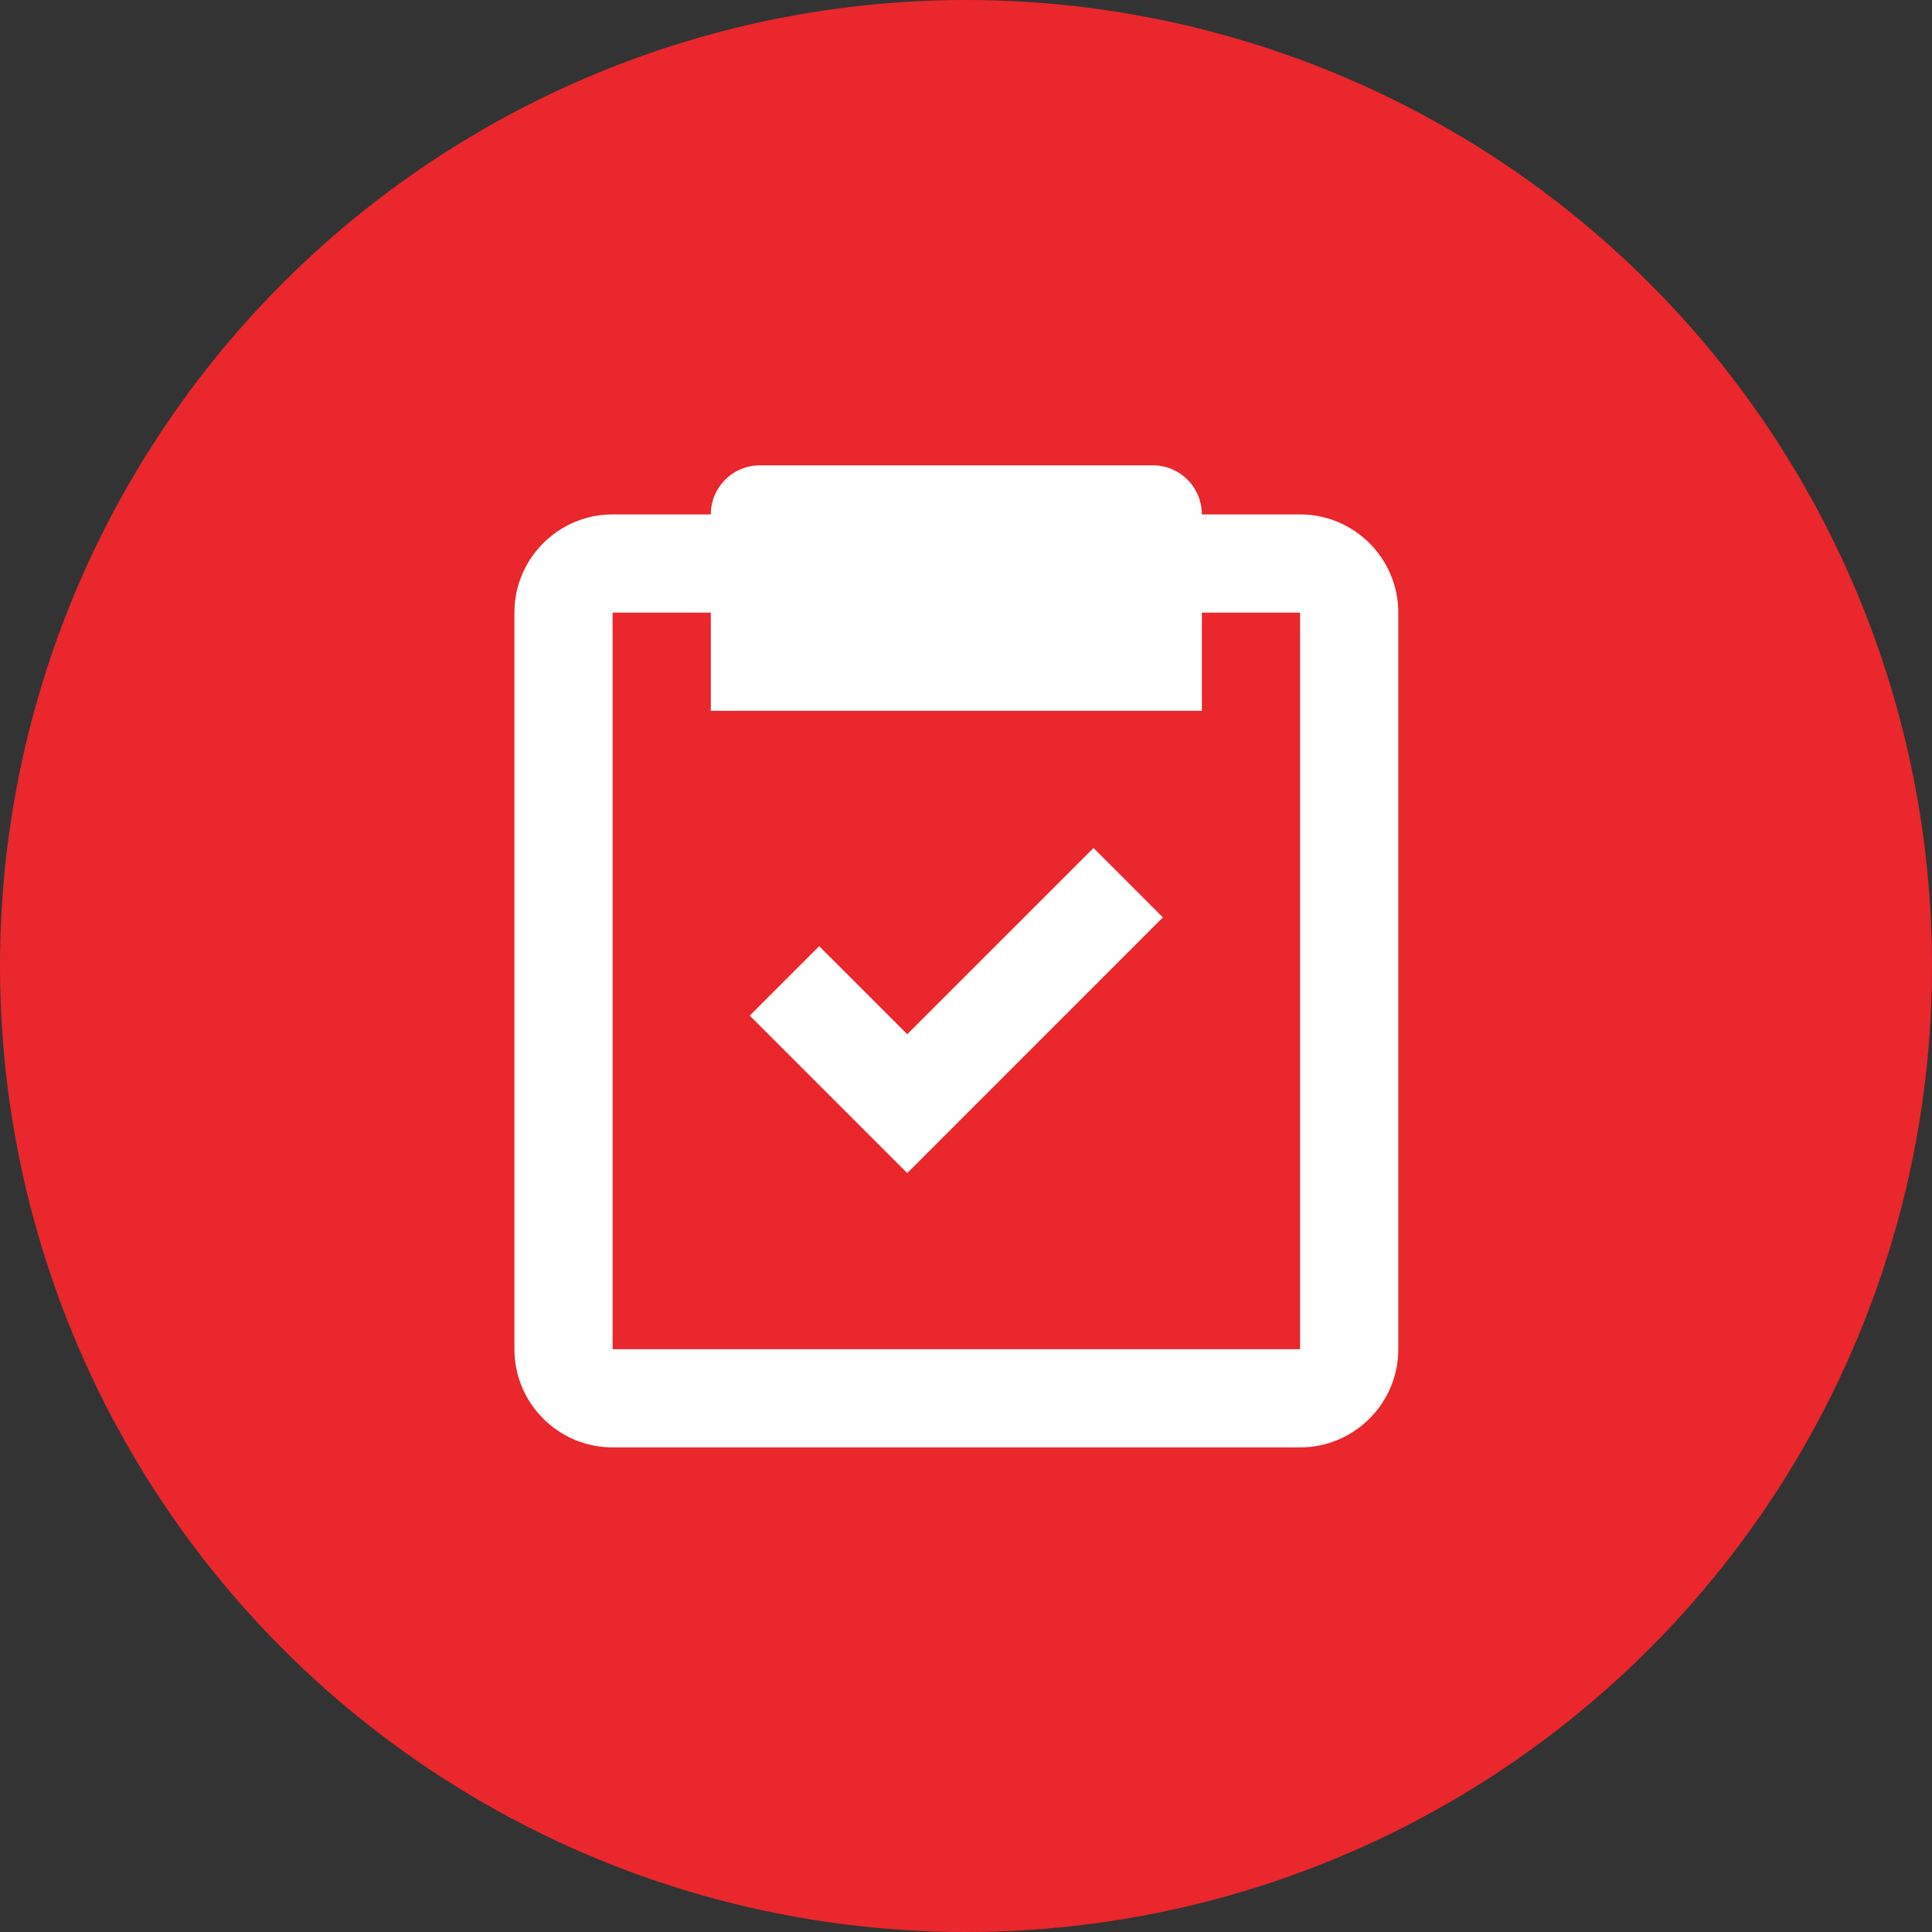
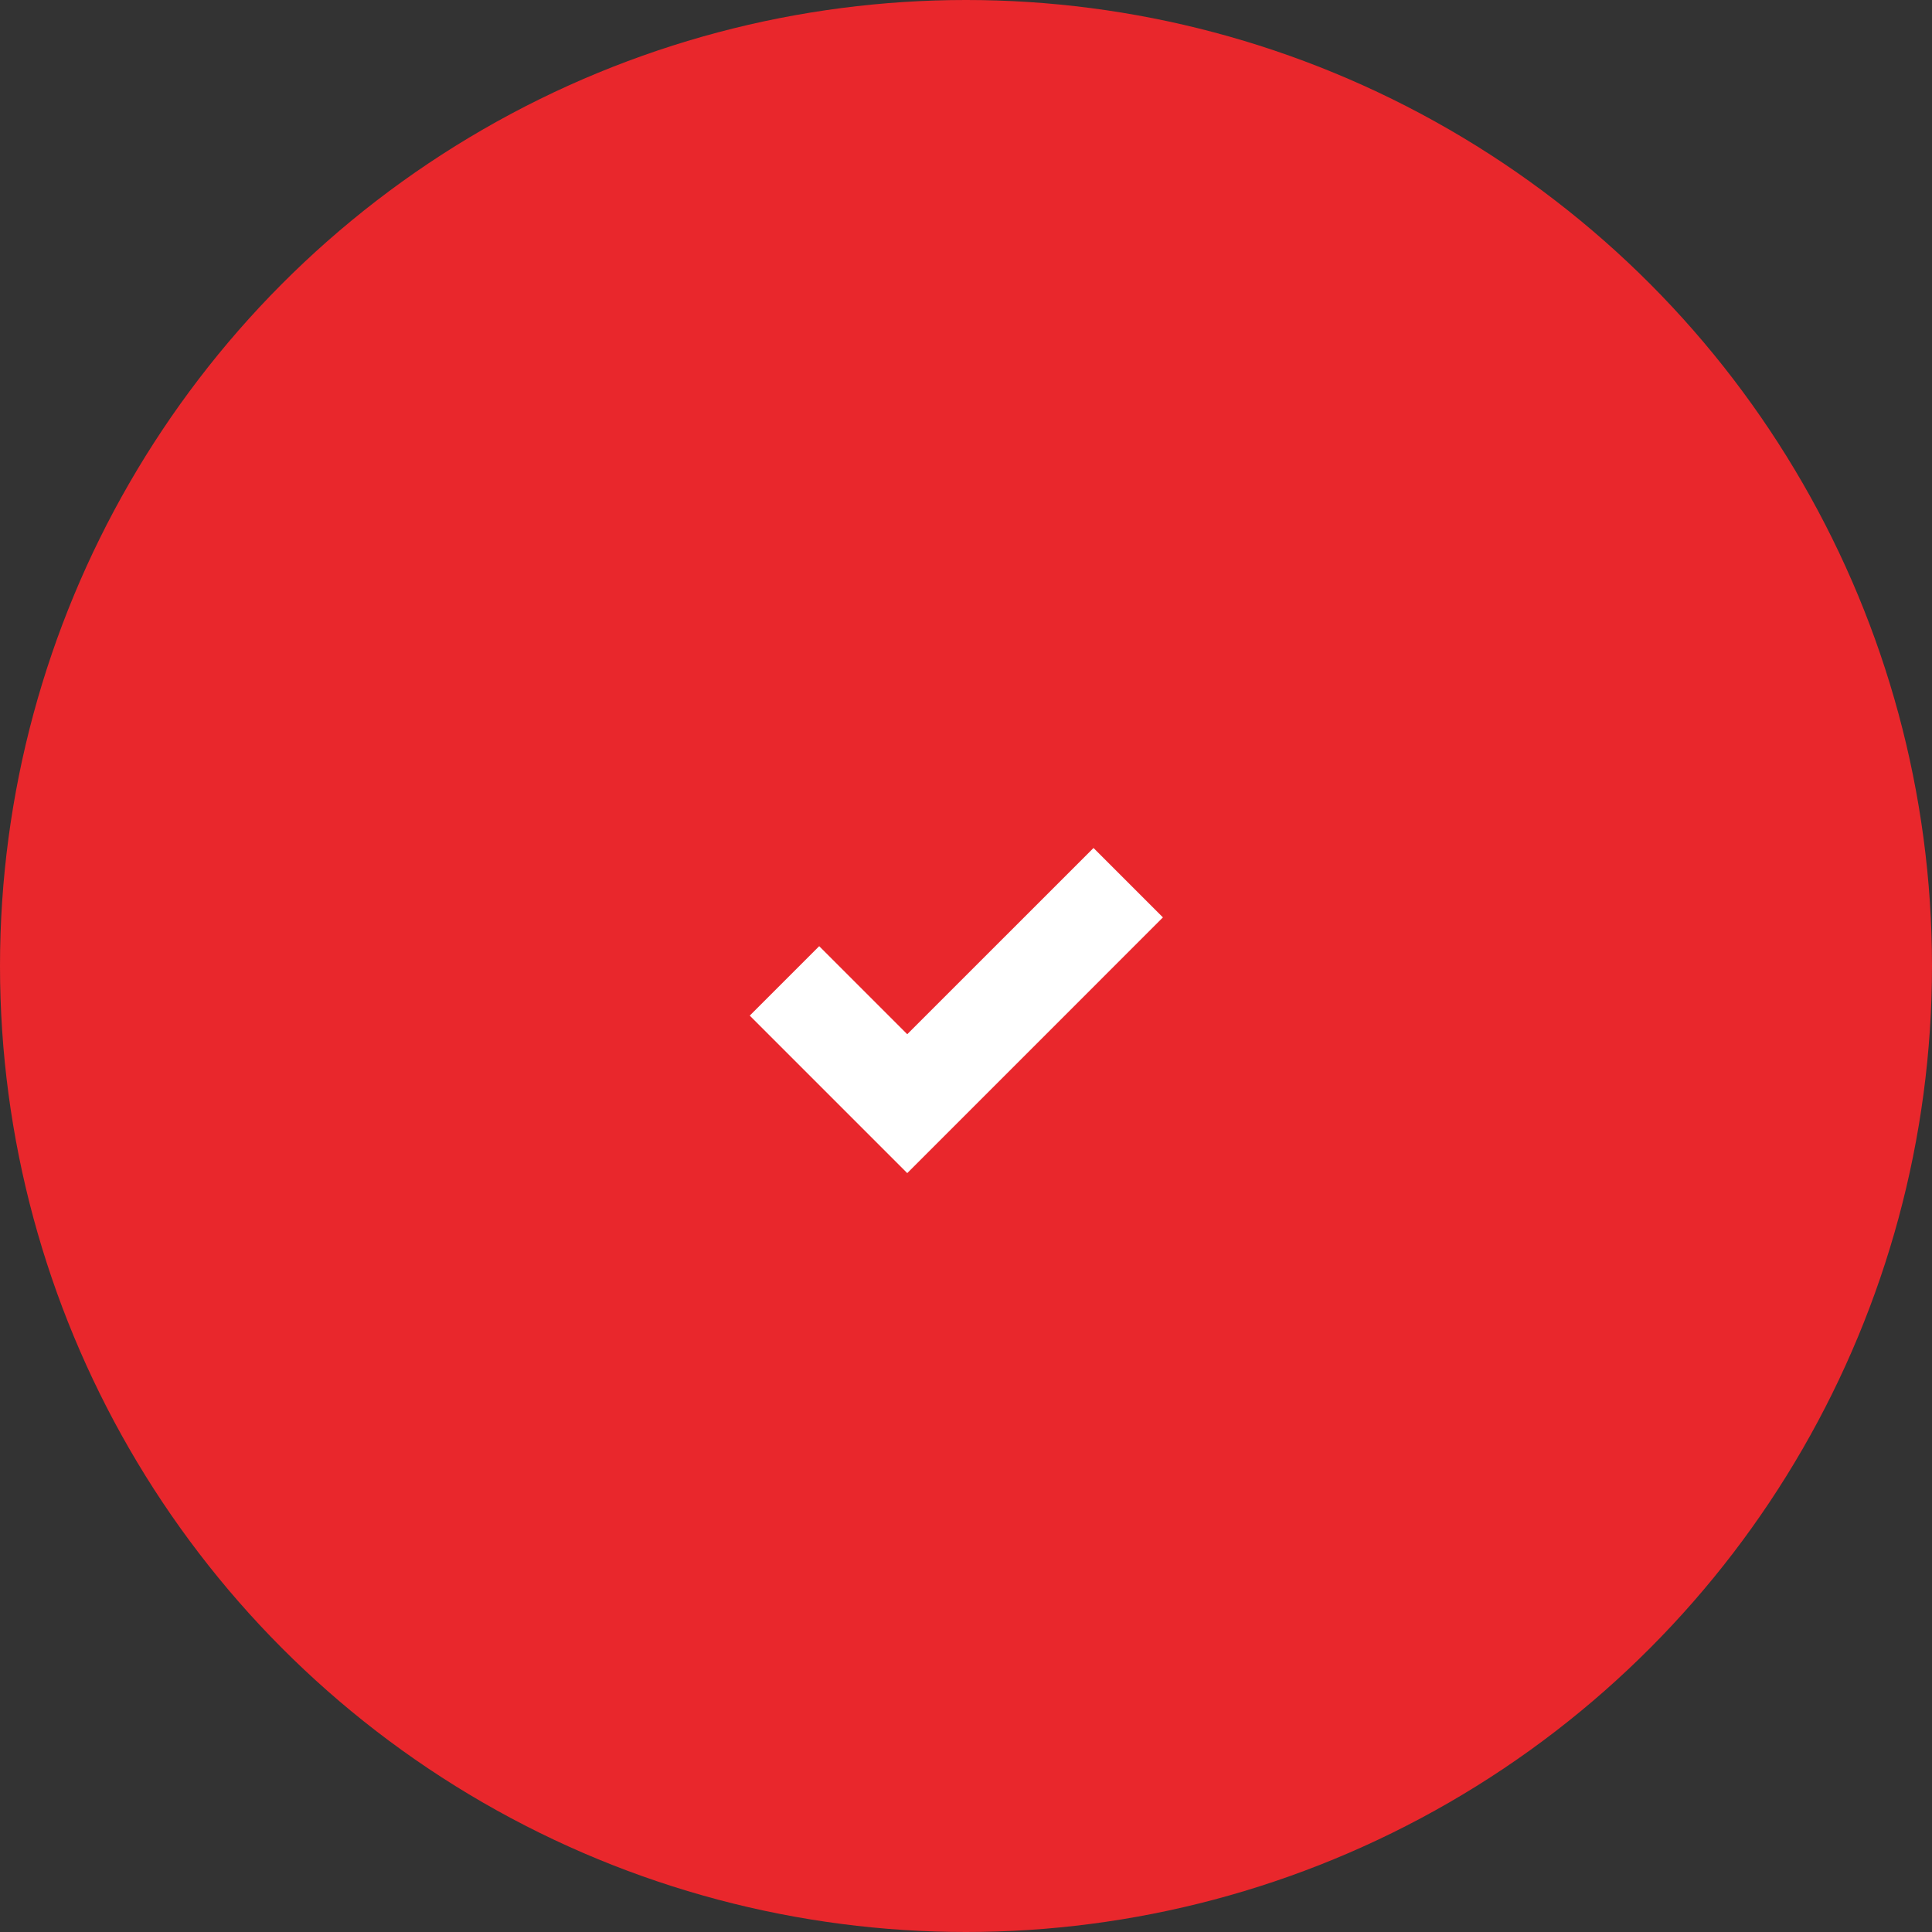
<svg xmlns="http://www.w3.org/2000/svg" width="70" height="70" viewBox="0 0 70 70" fill="none">
  <rect x="0" y="0" width="70" height="70" fill="#333333" stroke="none" />
  <circle cx="35" cy="35" r="35" fill="#E9272C" />
-   <path d="M22.196 52.442H47.104C49.067 52.442 50.663 50.846 50.663 48.884V22.196C50.663 20.234 49.067 18.638 47.104 18.638H43.546C43.546 18.166 43.359 17.713 43.025 17.38C42.691 17.046 42.239 16.859 41.767 16.859H27.534C27.062 16.859 26.609 17.046 26.276 17.38C25.942 17.713 25.754 18.166 25.754 18.638H22.196C20.234 18.638 18.638 20.234 18.638 22.196V48.884C18.638 50.846 20.234 52.442 22.196 52.442ZM22.196 22.196H25.754V25.755H43.546V22.196H47.104V48.884H22.196V22.196Z" fill="white" />
-   <path d="M32.871 37.472L29.681 34.282L27.165 36.798L32.871 42.504L42.135 33.239L39.62 30.724L32.871 37.472Z" fill="white" />
+   <path d="M32.871 37.472L29.681 34.282L27.165 36.798L32.871 42.504L42.135 33.239L39.62 30.724Z" fill="white" />
</svg>